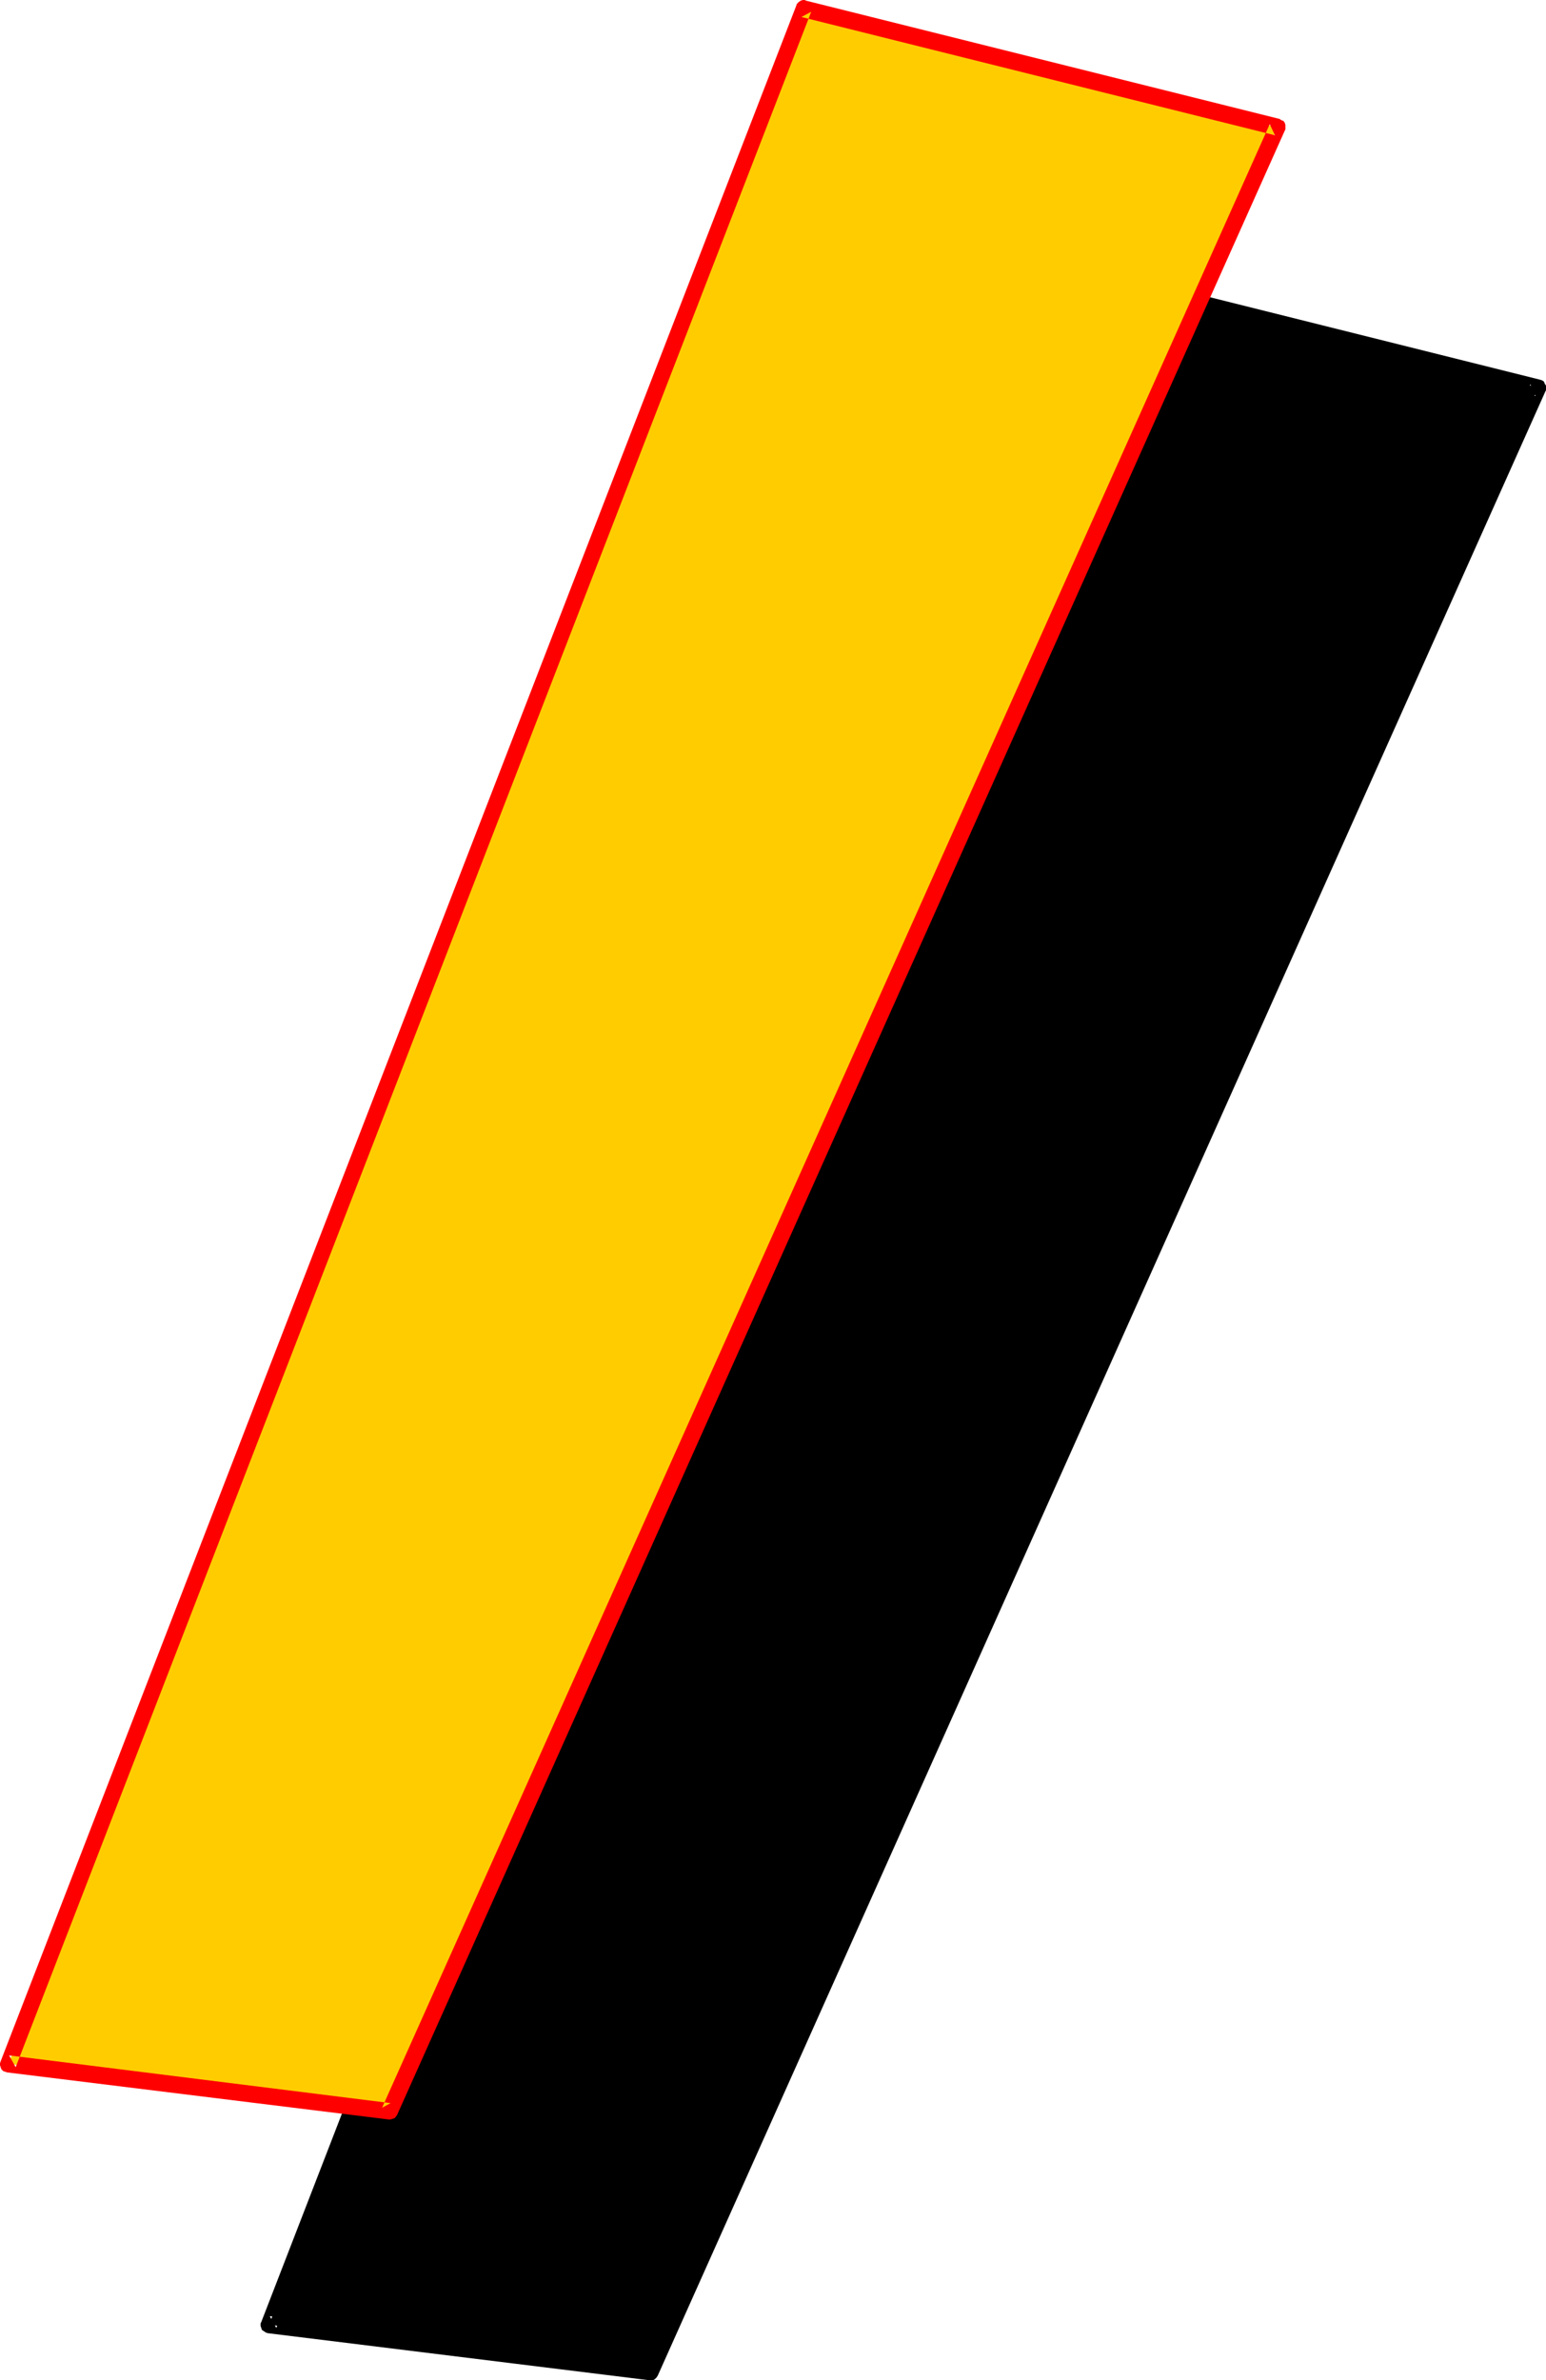
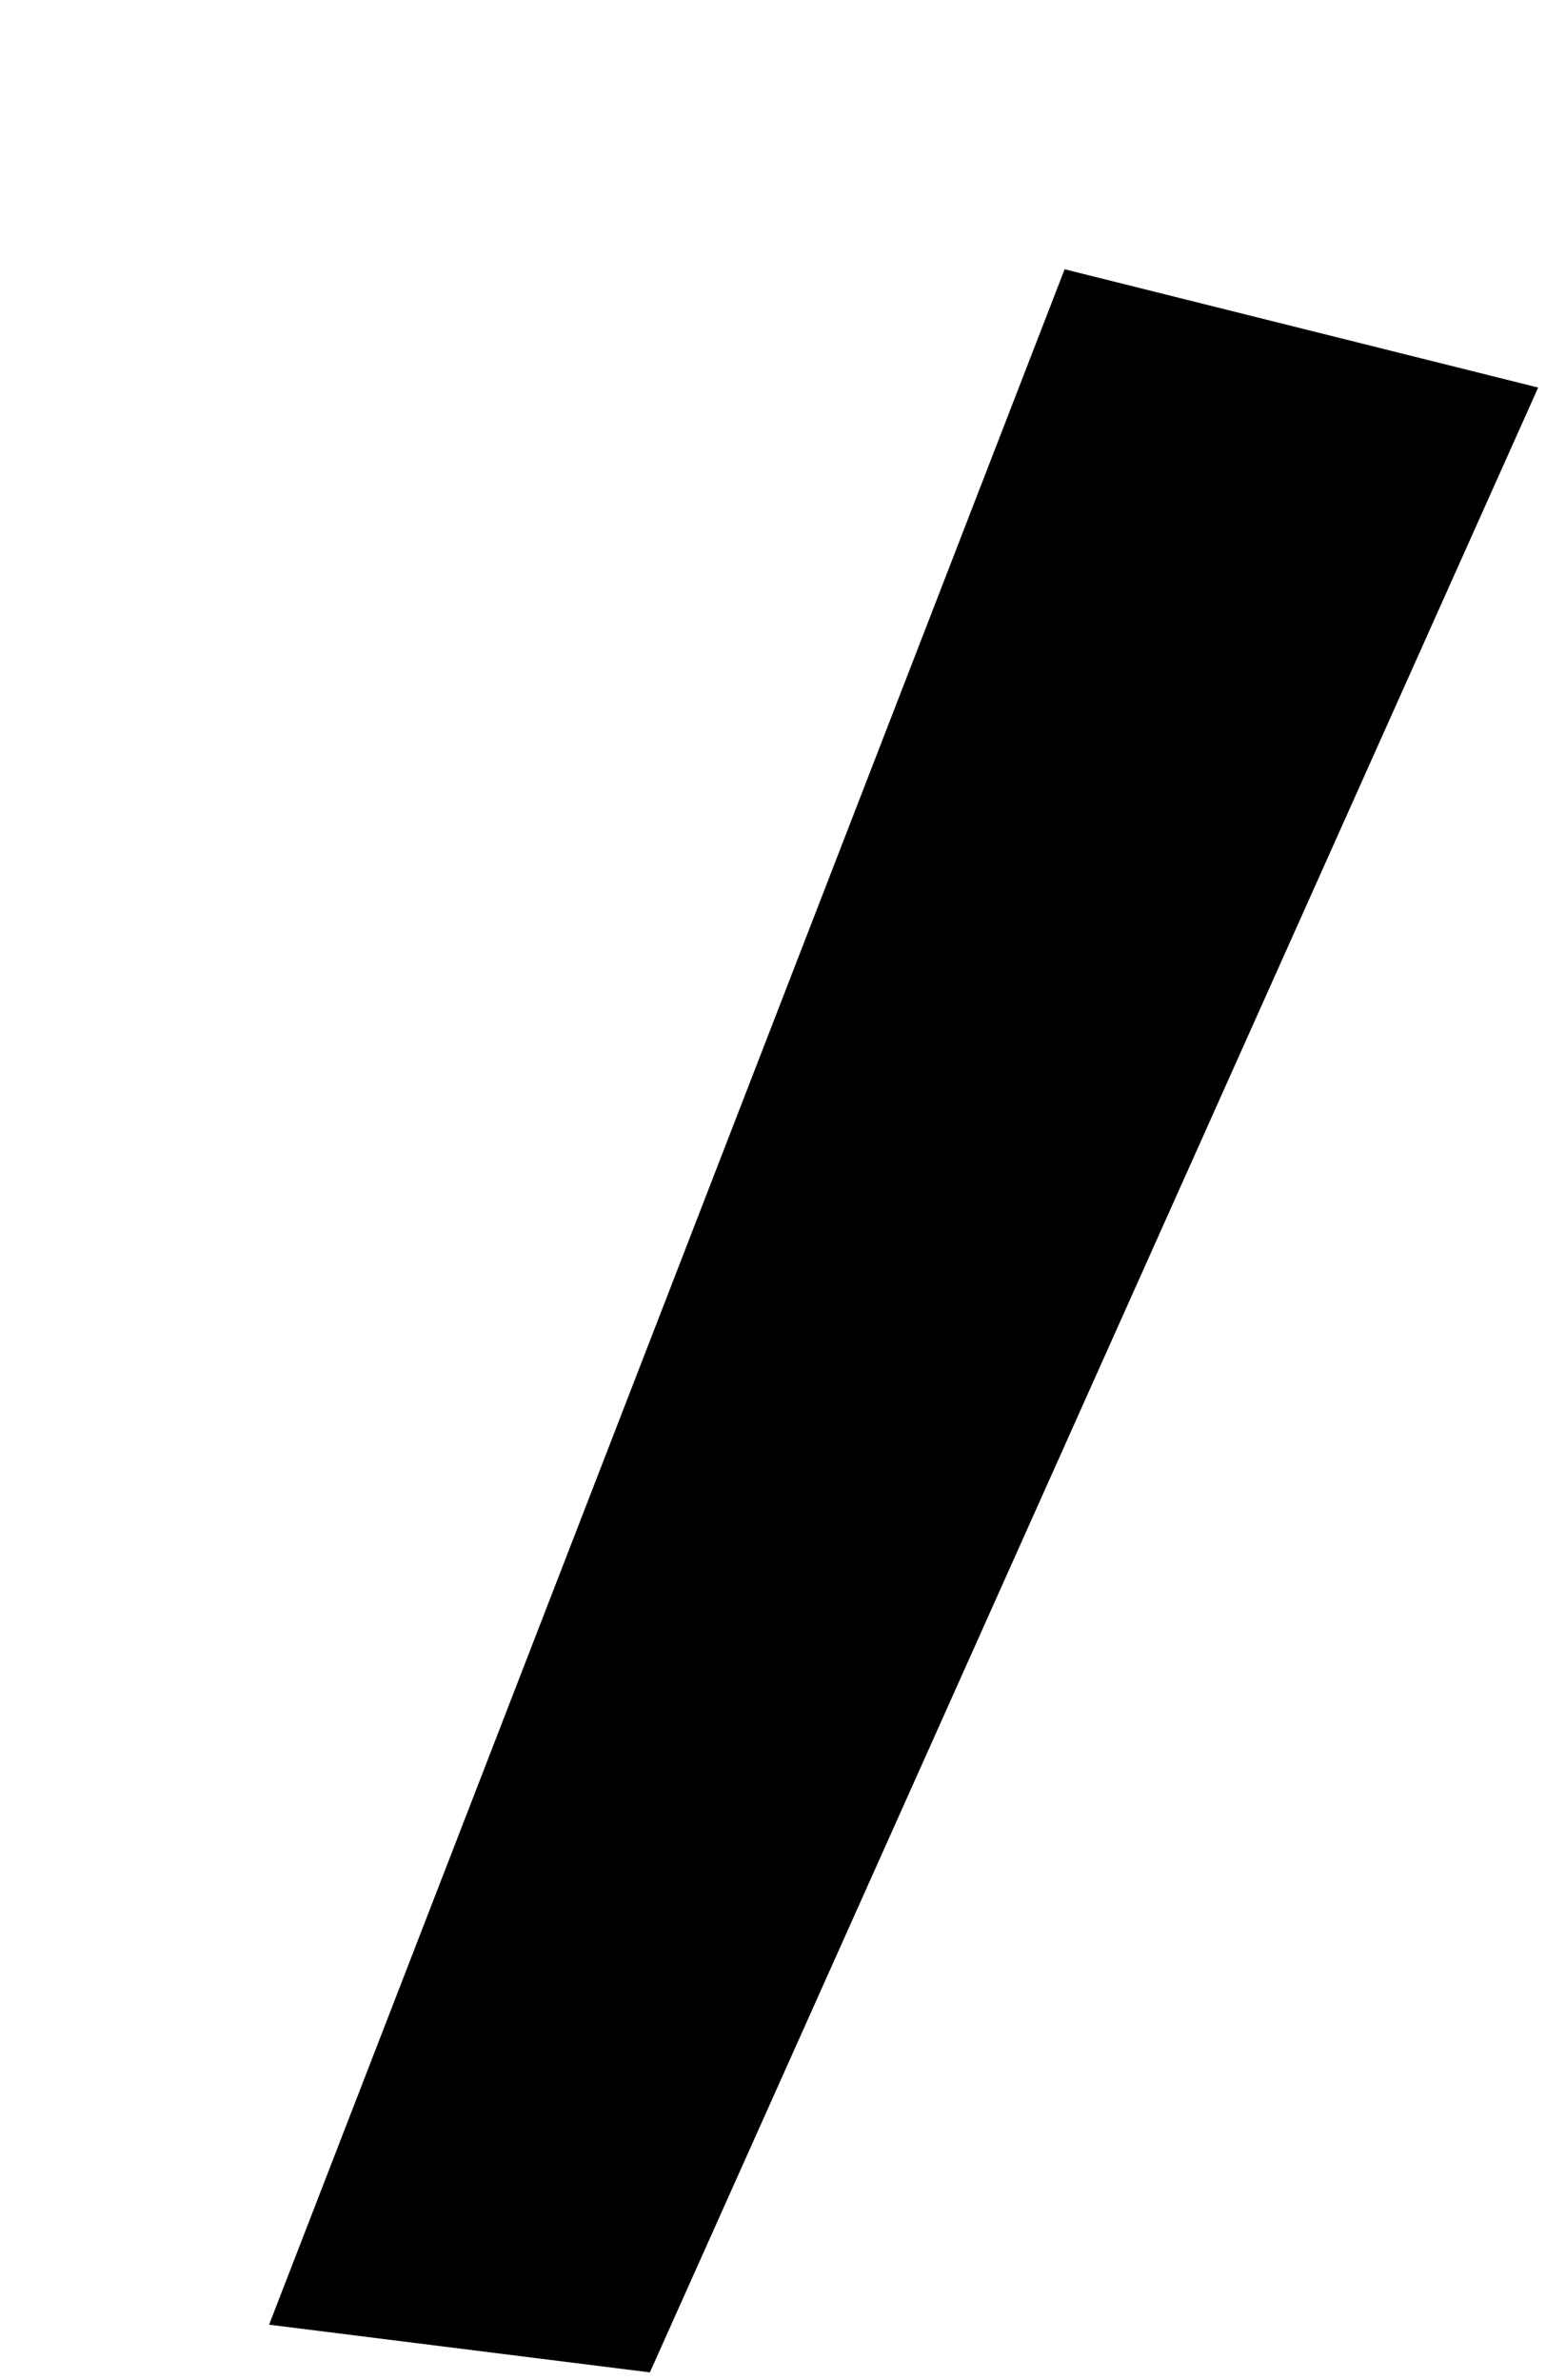
<svg xmlns="http://www.w3.org/2000/svg" xmlns:ns1="http://sodipodi.sourceforge.net/DTD/sodipodi-0.dtd" xmlns:ns2="http://www.inkscape.org/namespaces/inkscape" version="1.0" width="101.18mm" height="155.711mm" id="svg4" ns1:docname="Loony Normal Punc 13.wmf">
  <ns1:namedview id="namedview4" pagecolor="#ffffff" bordercolor="#000000" borderopacity="0.25" ns2:showpageshadow="2" ns2:pageopacity="0.0" ns2:pagecheckerboard="0" ns2:deskcolor="#d1d1d1" ns2:document-units="mm" />
  <defs id="defs1">
    <pattern id="WMFhbasepattern" patternUnits="userSpaceOnUse" width="6" height="6" x="0" y="0" />
  </defs>
  <path style="fill:#000000;fill-opacity:1;fill-rule:evenodd;stroke:none" d="M 263.343,66.576 380.474,95.824 160.752,586.576 66.563,574.78 Z" id="path1" />
-   <path style="fill:#000000;fill-opacity:1;fill-rule:evenodd;stroke:none" d="m 265.12,67.383 -2.423,1.293 117.131,29.248 -1.292,-2.909 -219.722,490.752 2.262,-1.293 -94.351,-11.796 1.616,2.909 L 265.12,67.383 261.404,65.929 64.624,574.133 l -0.162,0.323 v 0.646 l 0.162,0.485 0.162,0.485 0.485,0.323 0.485,0.323 0.485,0.162 94.351,11.635 h 0.323 0.646 l 0.485,-0.323 0.323,-0.323 0.323,-0.485 219.56,-490.591 0.162,-0.323 V 95.824 95.339 l -0.323,-0.485 -0.162,-0.485 -0.485,-0.323 L 380.959,93.884 263.828,64.636 h -0.323 -0.485 -0.646 l -0.323,0.323 -0.485,0.485 -0.162,0.485 z" id="path2" />
-   <path style="fill:#ffcc00;fill-opacity:1;fill-rule:evenodd;stroke:none" d="M 198.88,2.101 316.012,31.51 96.29,522.101 2.1,510.305 Z" id="path3" />
-   <path style="fill:#ff0000;fill-opacity:1;fill-rule:evenodd;stroke:none" d="m 200.658,2.909 -2.423,1.293 L 315.365,33.449 314.073,30.702 94.513,521.131 96.613,520 2.262,508.204 3.877,511.113 200.658,2.909 196.942,1.454 0.162,509.658 0,510.143 v 0.485 l 0.162,0.485 0.162,0.485 0.485,0.485 0.485,0.162 0.485,0.162 L 96.128,524.04 h 0.485 l 0.485,-0.162 0.485,-0.162 0.323,-0.323 0.323,-0.485 219.56,-490.591 0.162,-0.323 v -0.646 -0.485 l -0.162,-0.485 -0.323,-0.485 -0.485,-0.162 -0.485,-0.323 L 199.365,0.162 199.042,0 h -0.485 l -0.485,0.162 -0.485,0.323 -0.485,0.485 -0.162,0.485 z" id="path4" />
</svg>